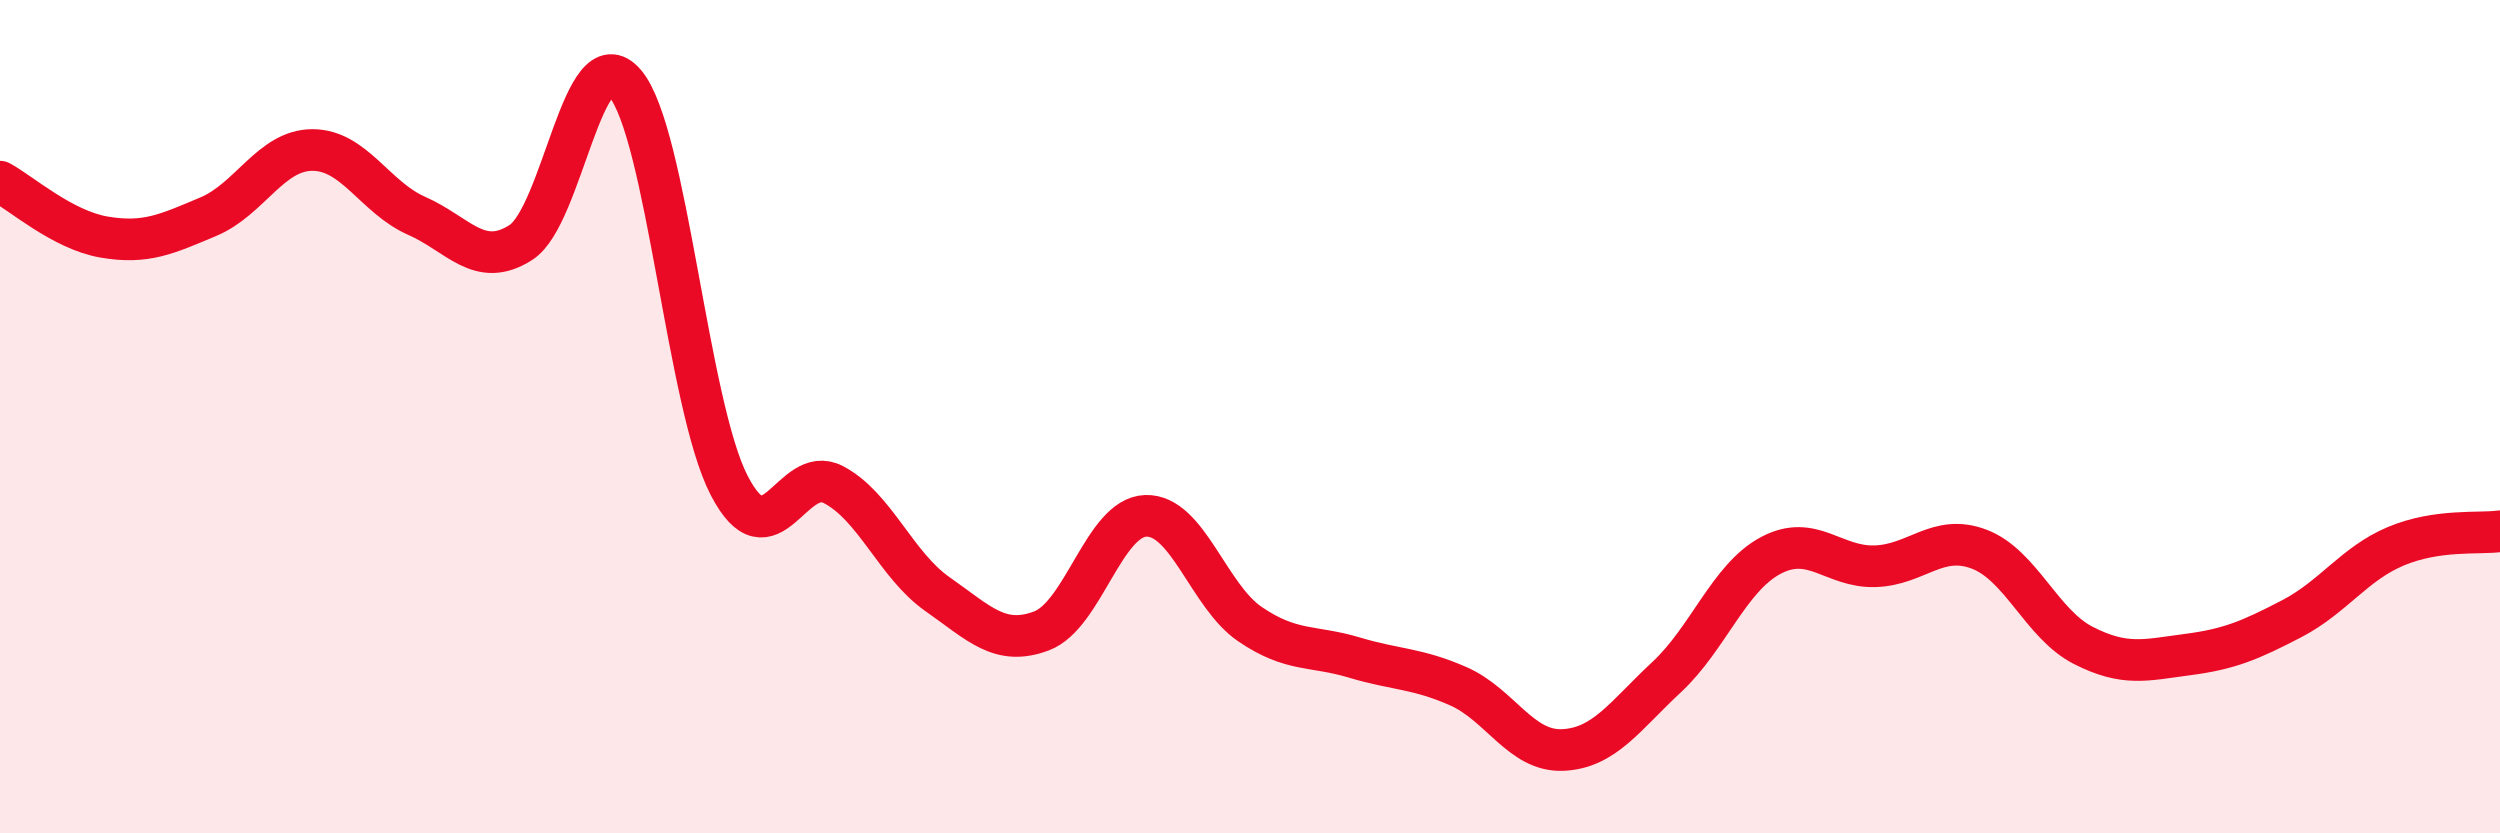
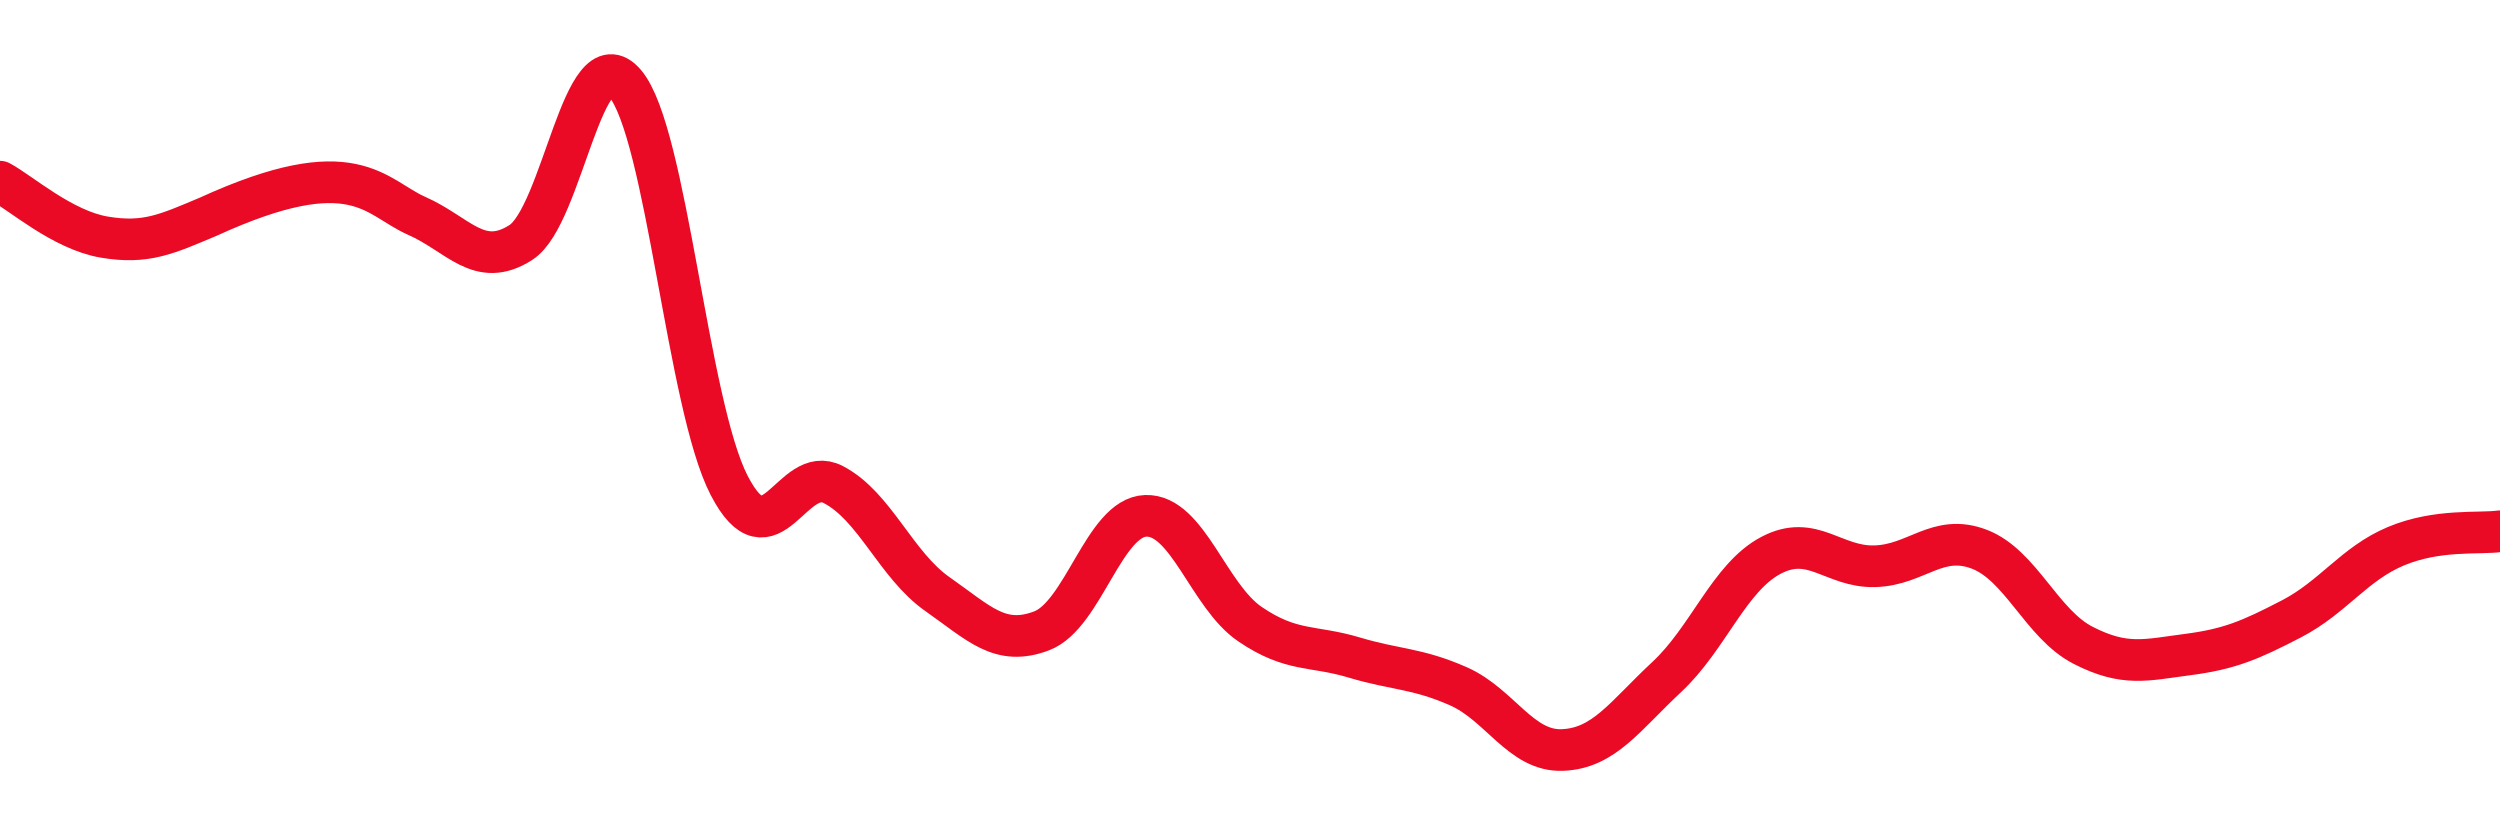
<svg xmlns="http://www.w3.org/2000/svg" width="60" height="20" viewBox="0 0 60 20">
-   <path d="M 0,4.36 C 0.5,4.63 1.5,5.52 2.5,5.69 C 3.5,5.86 4,5.62 5,5.2 C 6,4.78 6.5,3.6 7.5,3.6 C 8.5,3.6 9,4.74 10,5.18 C 11,5.62 11.5,6.46 12.5,5.82 C 13.5,5.18 14,0.83 15,2 C 16,3.17 16.5,9.72 17.5,11.65 C 18.5,13.58 19,11.11 20,11.63 C 21,12.15 21.5,13.56 22.5,14.26 C 23.5,14.96 24,15.52 25,15.14 C 26,14.76 26.5,12.41 27.5,12.38 C 28.5,12.35 29,14.3 30,14.98 C 31,15.66 31.5,15.48 32.5,15.78 C 33.5,16.08 34,16.03 35,16.47 C 36,16.91 36.5,18.04 37.5,18 C 38.5,17.96 39,17.18 40,16.25 C 41,15.32 41.5,13.86 42.5,13.33 C 43.5,12.8 44,13.62 45,13.59 C 46,13.56 46.5,12.8 47.5,13.18 C 48.5,13.56 49,14.98 50,15.49 C 51,16 51.5,15.84 52.5,15.71 C 53.5,15.58 54,15.37 55,14.85 C 56,14.33 56.5,13.53 57.5,13.11 C 58.5,12.69 59.5,12.82 60,12.75L60 20L0 20Z" fill="#EB0A25" opacity="0.1" stroke-linecap="round" stroke-linejoin="round" />
-   <path d="M 0,4.36 C 0.5,4.63 1.5,5.52 2.5,5.69 C 3.5,5.86 4,5.62 5,5.2 C 6,4.78 6.5,3.6 7.5,3.6 C 8.5,3.6 9,4.74 10,5.18 C 11,5.62 11.5,6.46 12.5,5.82 C 13.5,5.18 14,0.83 15,2 C 16,3.17 16.5,9.72 17.5,11.65 C 18.5,13.58 19,11.11 20,11.63 C 21,12.15 21.5,13.56 22.5,14.26 C 23.5,14.96 24,15.52 25,15.14 C 26,14.76 26.5,12.41 27.5,12.38 C 28.5,12.35 29,14.3 30,14.98 C 31,15.66 31.5,15.48 32.5,15.78 C 33.5,16.08 34,16.03 35,16.47 C 36,16.91 36.5,18.04 37.5,18 C 38.5,17.96 39,17.18 40,16.25 C 41,15.32 41.5,13.86 42.5,13.33 C 43.5,12.8 44,13.62 45,13.59 C 46,13.56 46.5,12.8 47.5,13.18 C 48.5,13.56 49,14.98 50,15.49 C 51,16 51.5,15.84 52.5,15.71 C 53.5,15.58 54,15.37 55,14.85 C 56,14.33 56.5,13.53 57.5,13.11 C 58.5,12.69 59.5,12.82 60,12.75" stroke="#EB0A25" stroke-width="1" fill="none" stroke-linecap="round" stroke-linejoin="round" />
+   <path d="M 0,4.36 C 0.5,4.63 1.5,5.52 2.5,5.69 C 3.5,5.86 4,5.62 5,5.2 C 8.5,3.6 9,4.74 10,5.18 C 11,5.62 11.5,6.46 12.5,5.82 C 13.5,5.18 14,0.83 15,2 C 16,3.17 16.5,9.72 17.5,11.65 C 18.5,13.58 19,11.11 20,11.63 C 21,12.15 21.5,13.56 22.5,14.26 C 23.5,14.96 24,15.52 25,15.14 C 26,14.76 26.5,12.41 27.5,12.38 C 28.5,12.35 29,14.3 30,14.98 C 31,15.66 31.5,15.48 32.5,15.78 C 33.5,16.08 34,16.03 35,16.47 C 36,16.91 36.5,18.04 37.5,18 C 38.5,17.96 39,17.18 40,16.25 C 41,15.32 41.5,13.86 42.5,13.33 C 43.5,12.8 44,13.62 45,13.59 C 46,13.56 46.5,12.8 47.5,13.18 C 48.5,13.56 49,14.98 50,15.49 C 51,16 51.5,15.84 52.5,15.71 C 53.5,15.58 54,15.37 55,14.85 C 56,14.33 56.5,13.53 57.5,13.11 C 58.5,12.69 59.5,12.82 60,12.75" stroke="#EB0A25" stroke-width="1" fill="none" stroke-linecap="round" stroke-linejoin="round" />
</svg>